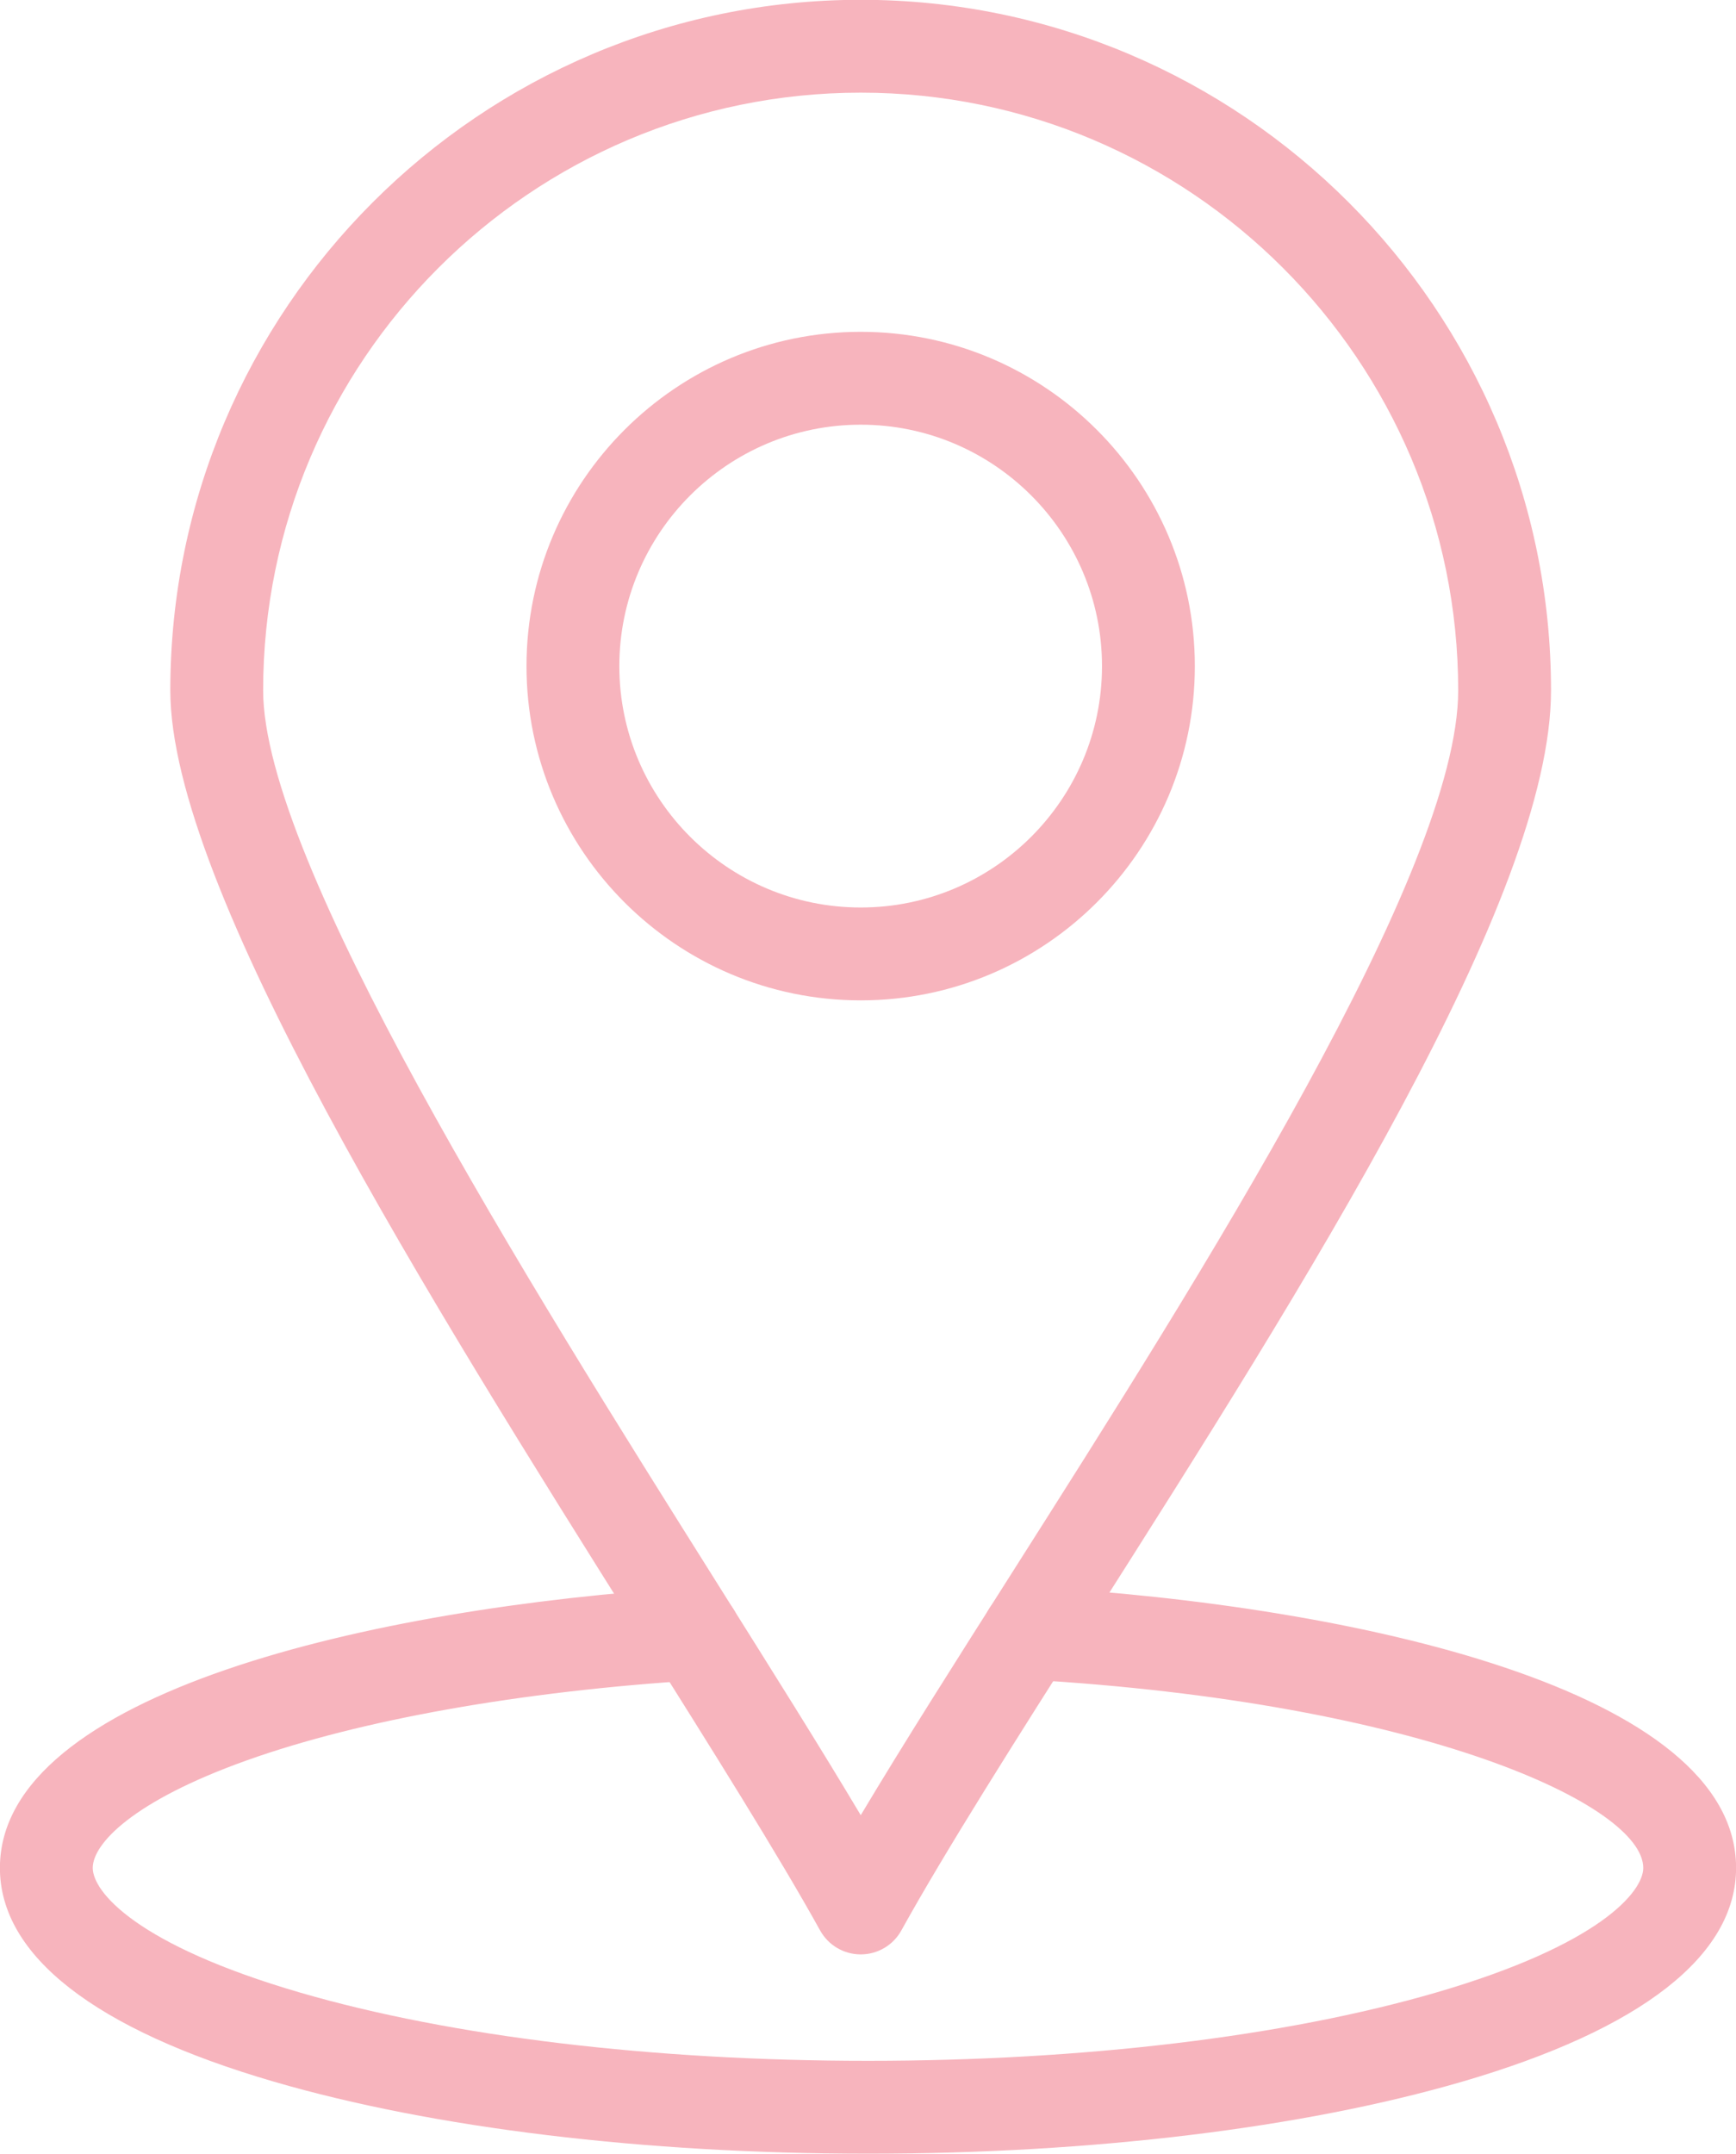
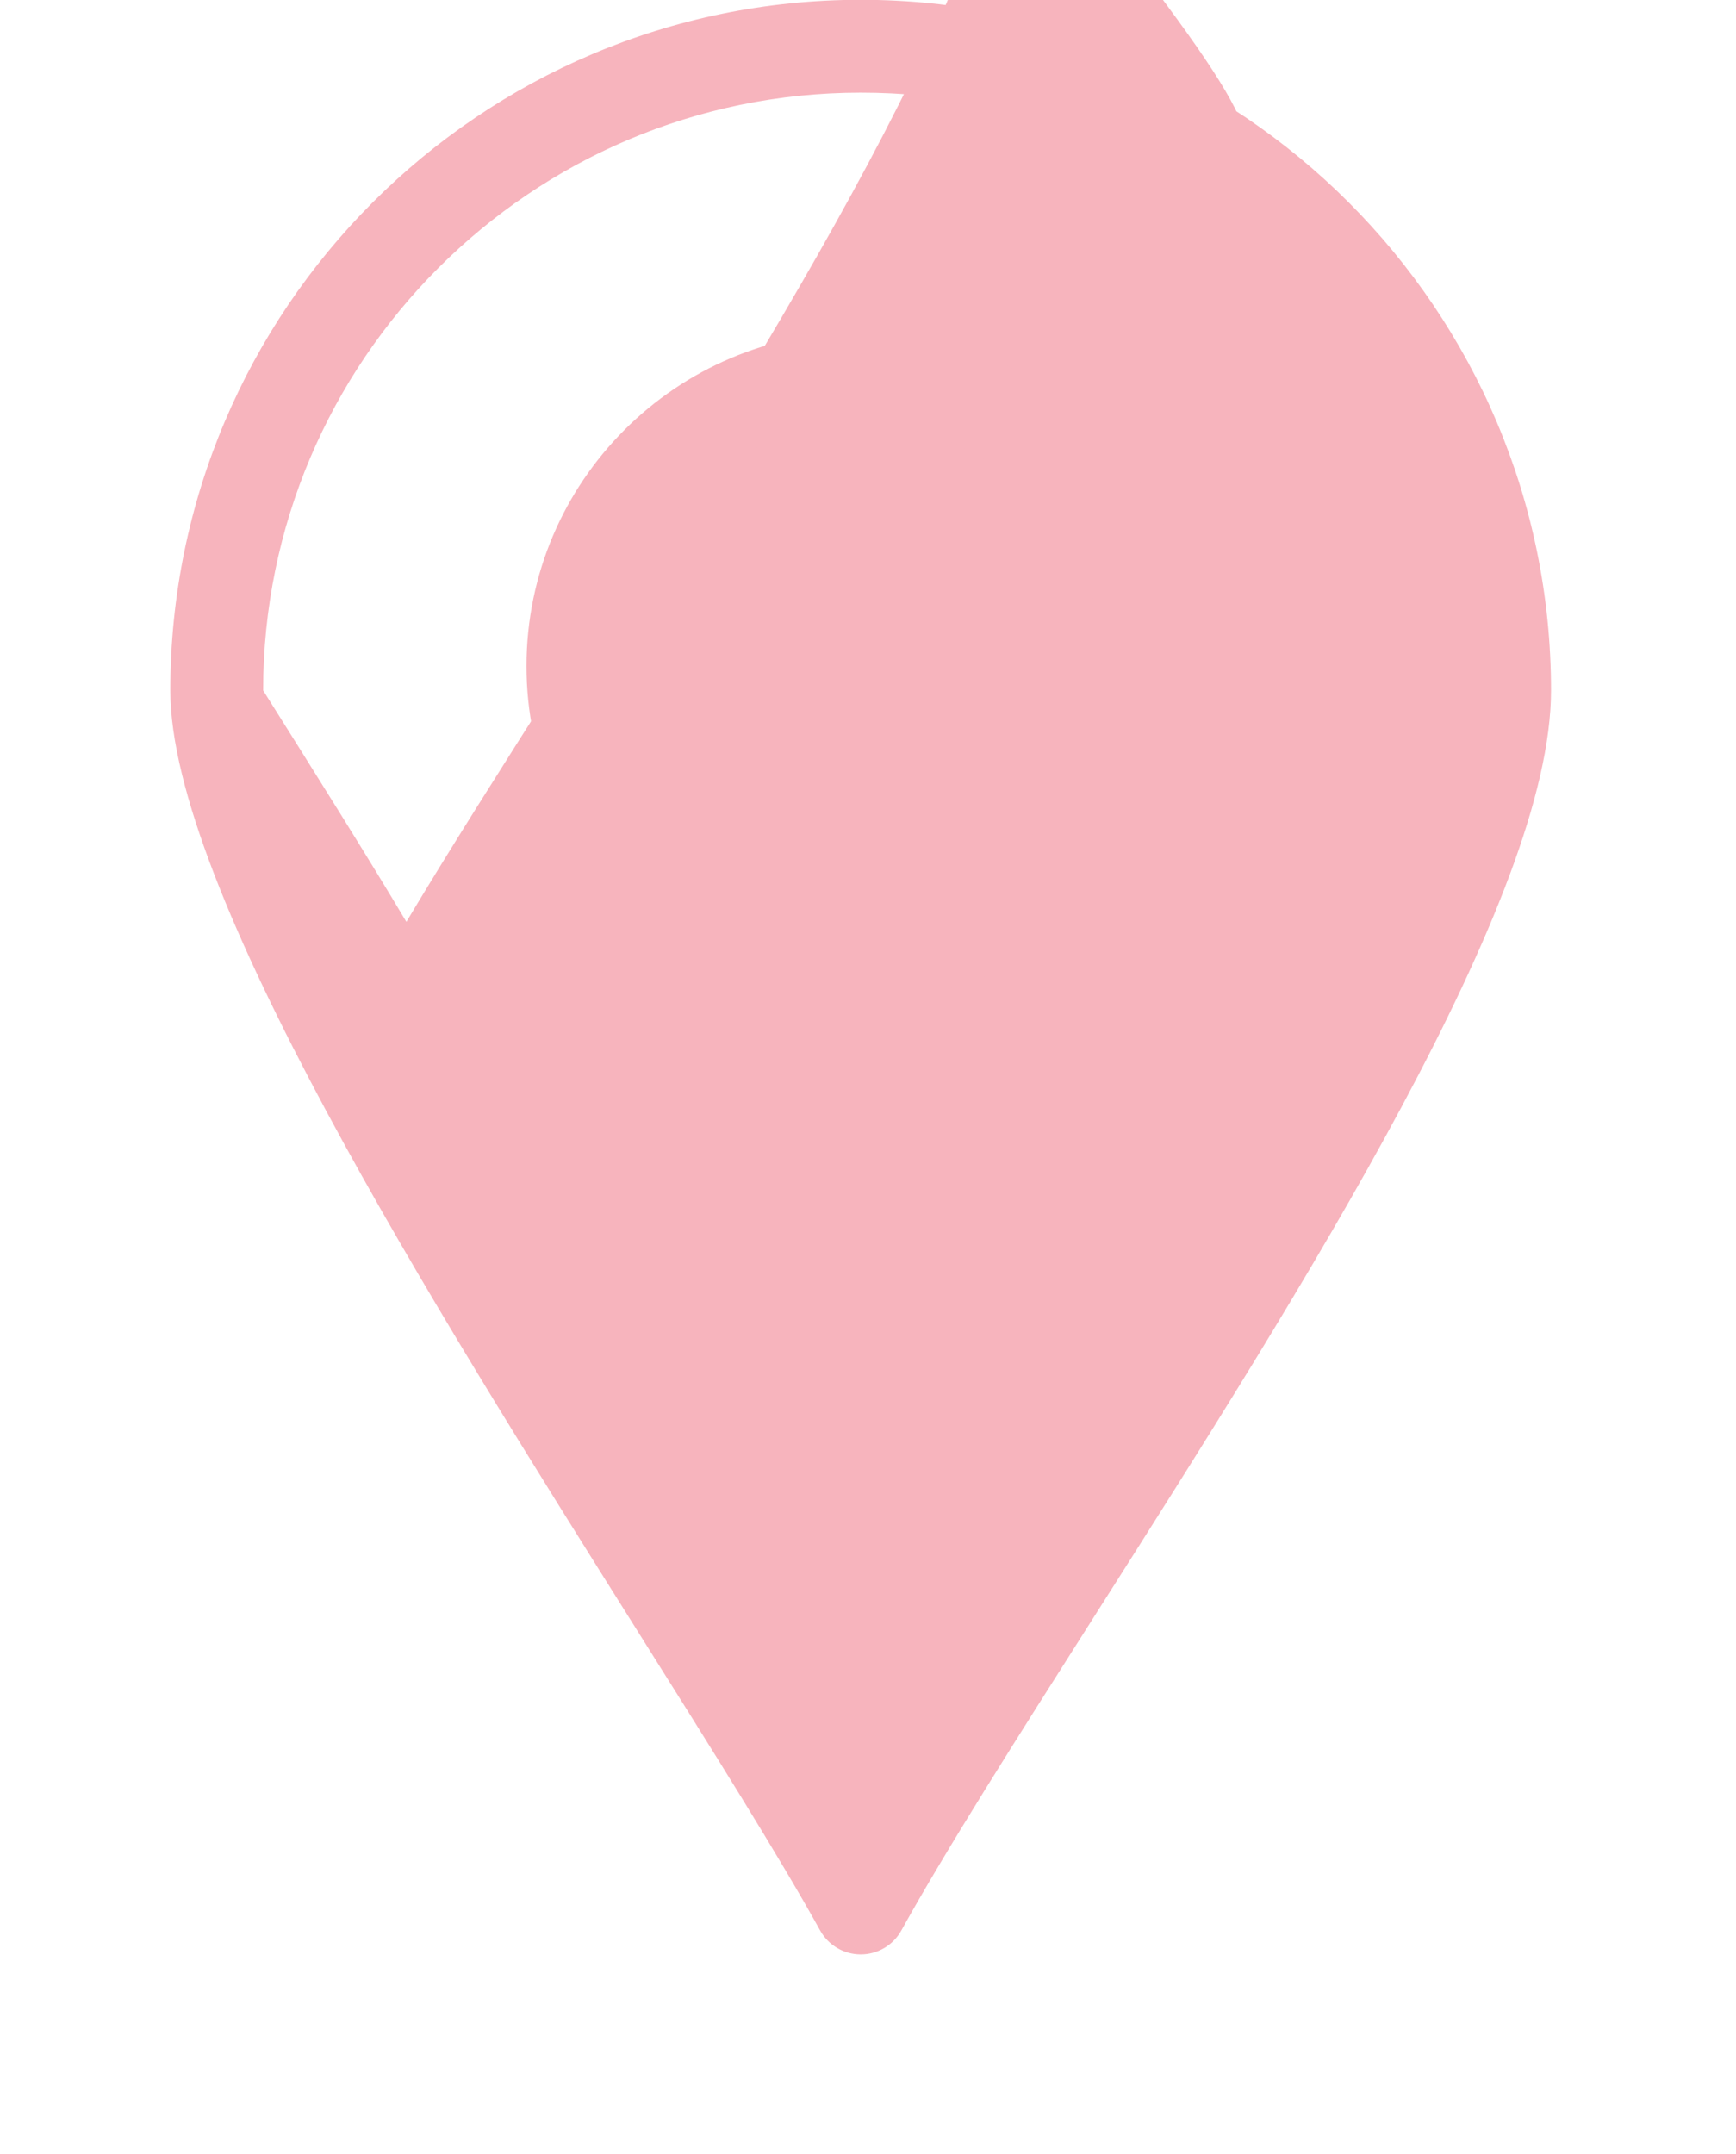
<svg xmlns="http://www.w3.org/2000/svg" fill="#f7b4bd" height="463.9" preserveAspectRatio="xMidYMid meet" version="1" viewBox="69.0 24.1 374.0 463.9" width="374" zoomAndPan="magnify">
  <g>
    <g>
      <g>
        <g id="change1_1">
-           <path d="M256,487.943c-48.196,0-93.642-5.506-127.965-15.502c-38.633-11.252-59.053-27.174-59.053-46.045 c0-37.657,80.232-56.065,148.938-60.387c5.512-0.362,10.261,3.841,10.608,9.353c0.347,5.512-3.841,10.262-9.353,10.608 c-38.036,2.392-72.473,8.517-96.965,17.246c-24.526,8.741-33.229,17.95-33.229,23.18c0,5.141,9.403,16.578,44.646,26.843 c32.558,9.482,76.017,14.704,122.373,14.704c46.366,0,89.829-5.222,122.383-14.704c35.234-10.263,44.636-21.702,44.636-26.843 c0-13.459-47.355-35.655-132.98-40.582c-5.514-0.317-9.727-5.044-9.409-10.558c0.316-5.514,5.055-9.74,10.558-9.409 c70.041,4.03,151.832,22.306,151.832,60.549c0,18.872-20.417,34.794-59.043,46.045C349.655,482.437,304.206,487.943,256,487.943 z" />
-         </g>
+           </g>
      </g>
      <g>
        <g id="change1_2">
-           <path d="M254.436,445.022c-3.635,0.001-6.984-1.971-8.747-5.149c-9.042-16.302-22.944-38.418-39.042-64.025 c-44.979-71.55-100.956-160.596-100.956-203.048c0-82.017,66.726-148.743,148.743-148.743 c82.002,0,148.716,66.726,148.716,148.743c0,44.576-52.702,127.512-99.2,200.685c-16.011,25.195-31.133,48.994-40.77,66.385 C261.419,443.049,258.071,445.021,254.436,445.022z M254.434,44.057c-70.989,0-128.743,57.754-128.743,128.743 c0,36.688,56.577,126.688,97.888,192.403c11.765,18.716,22.369,35.584,30.858,49.838c9.183-15.381,20.662-33.445,32.633-52.283 c40.548-63.81,96.08-151.2,96.08-189.958C383.15,101.811,325.408,44.057,254.434,44.057z" />
+           <path d="M254.436,445.022c-3.635,0.001-6.984-1.971-8.747-5.149c-9.042-16.302-22.944-38.418-39.042-64.025 c-44.979-71.55-100.956-160.596-100.956-203.048c0-82.017,66.726-148.743,148.743-148.743 c82.002,0,148.716,66.726,148.716,148.743c0,44.576-52.702,127.512-99.2,200.685c-16.011,25.195-31.133,48.994-40.77,66.385 C261.419,443.049,258.071,445.021,254.436,445.022z M254.434,44.057c-70.989,0-128.743,57.754-128.743,128.743 c11.765,18.716,22.369,35.584,30.858,49.838c9.183-15.381,20.662-33.445,32.633-52.283 c40.548-63.81,96.08-151.2,96.08-189.958C383.15,101.811,325.408,44.057,254.434,44.057z" />
        </g>
      </g>
      <g>
        <g id="change1_3">
          <path d="M254.434,239.55c-39.704,0-72.006-32.29-72.006-71.979c0-39.704,32.302-72.005,72.006-72.005 c39.689,0,71.979,32.301,71.979,72.005C326.413,207.26,294.123,239.55,254.434,239.55z M254.434,115.565 c-28.676,0-52.006,23.33-52.006,52.005c0,28.661,23.33,51.979,52.006,51.979c28.662,0,51.979-23.318,51.979-51.979 C306.413,138.895,283.096,115.565,254.434,115.565z" />
        </g>
      </g>
    </g>
  </g>
</svg>